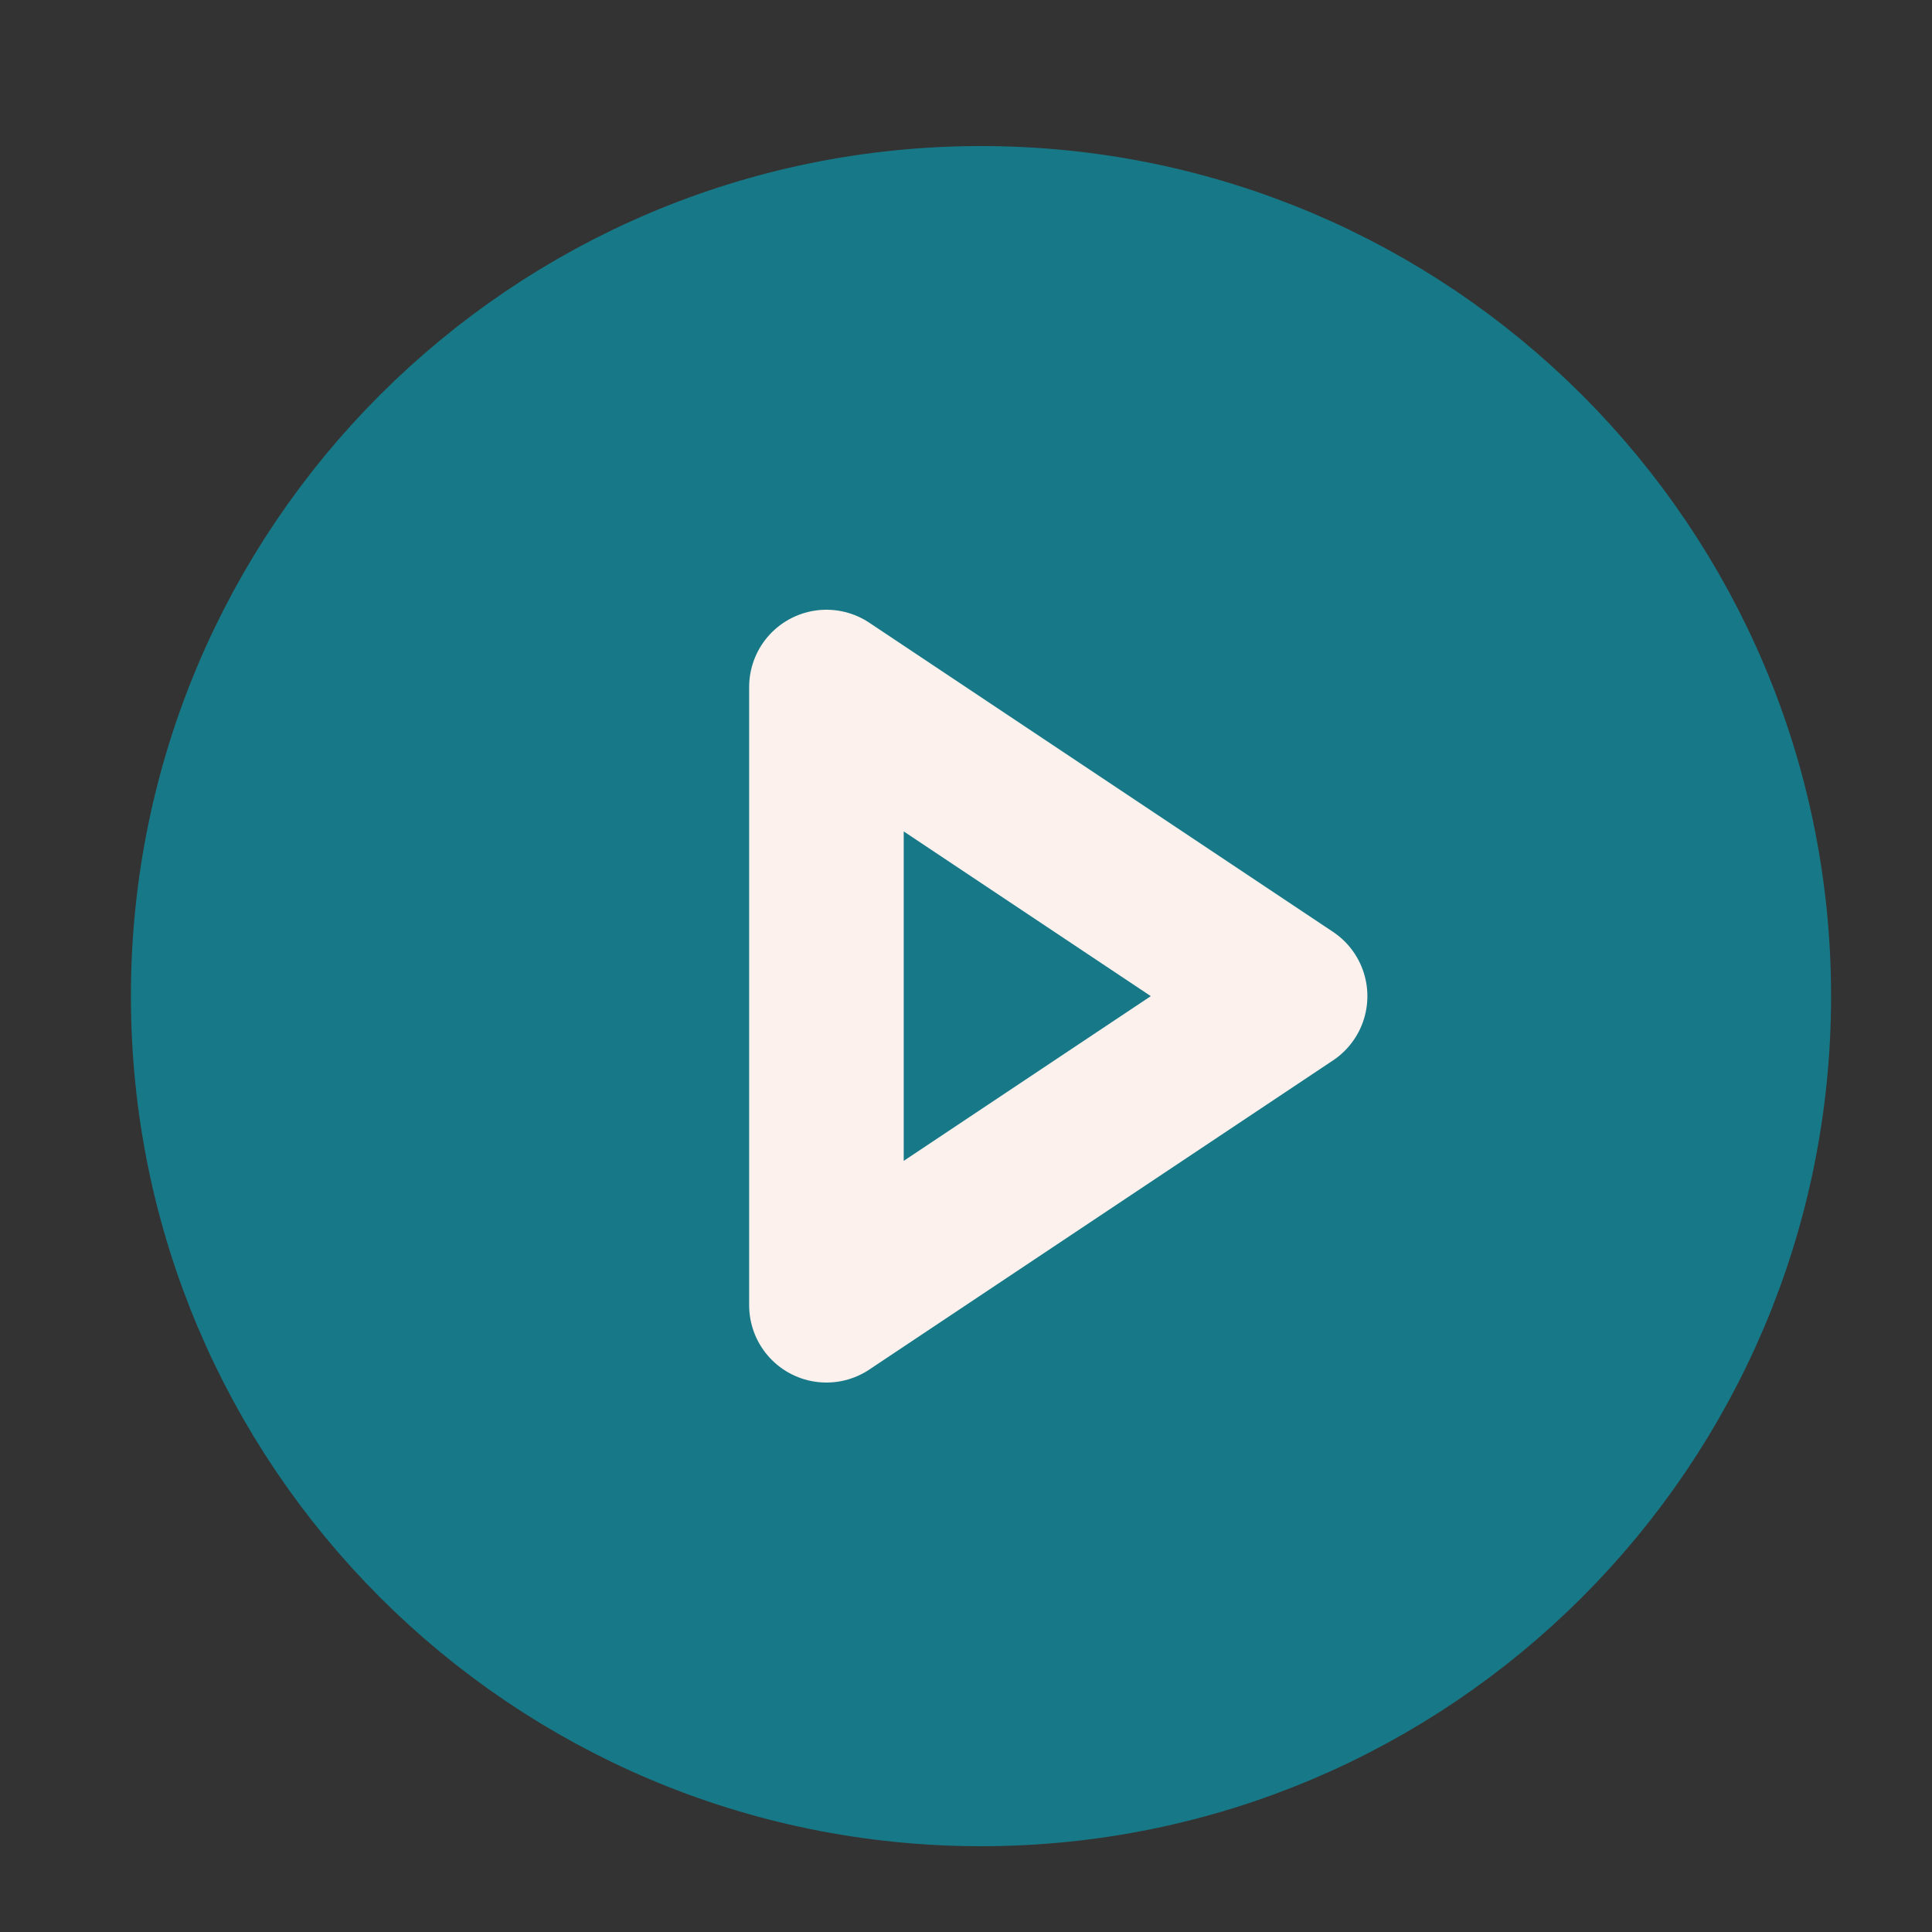
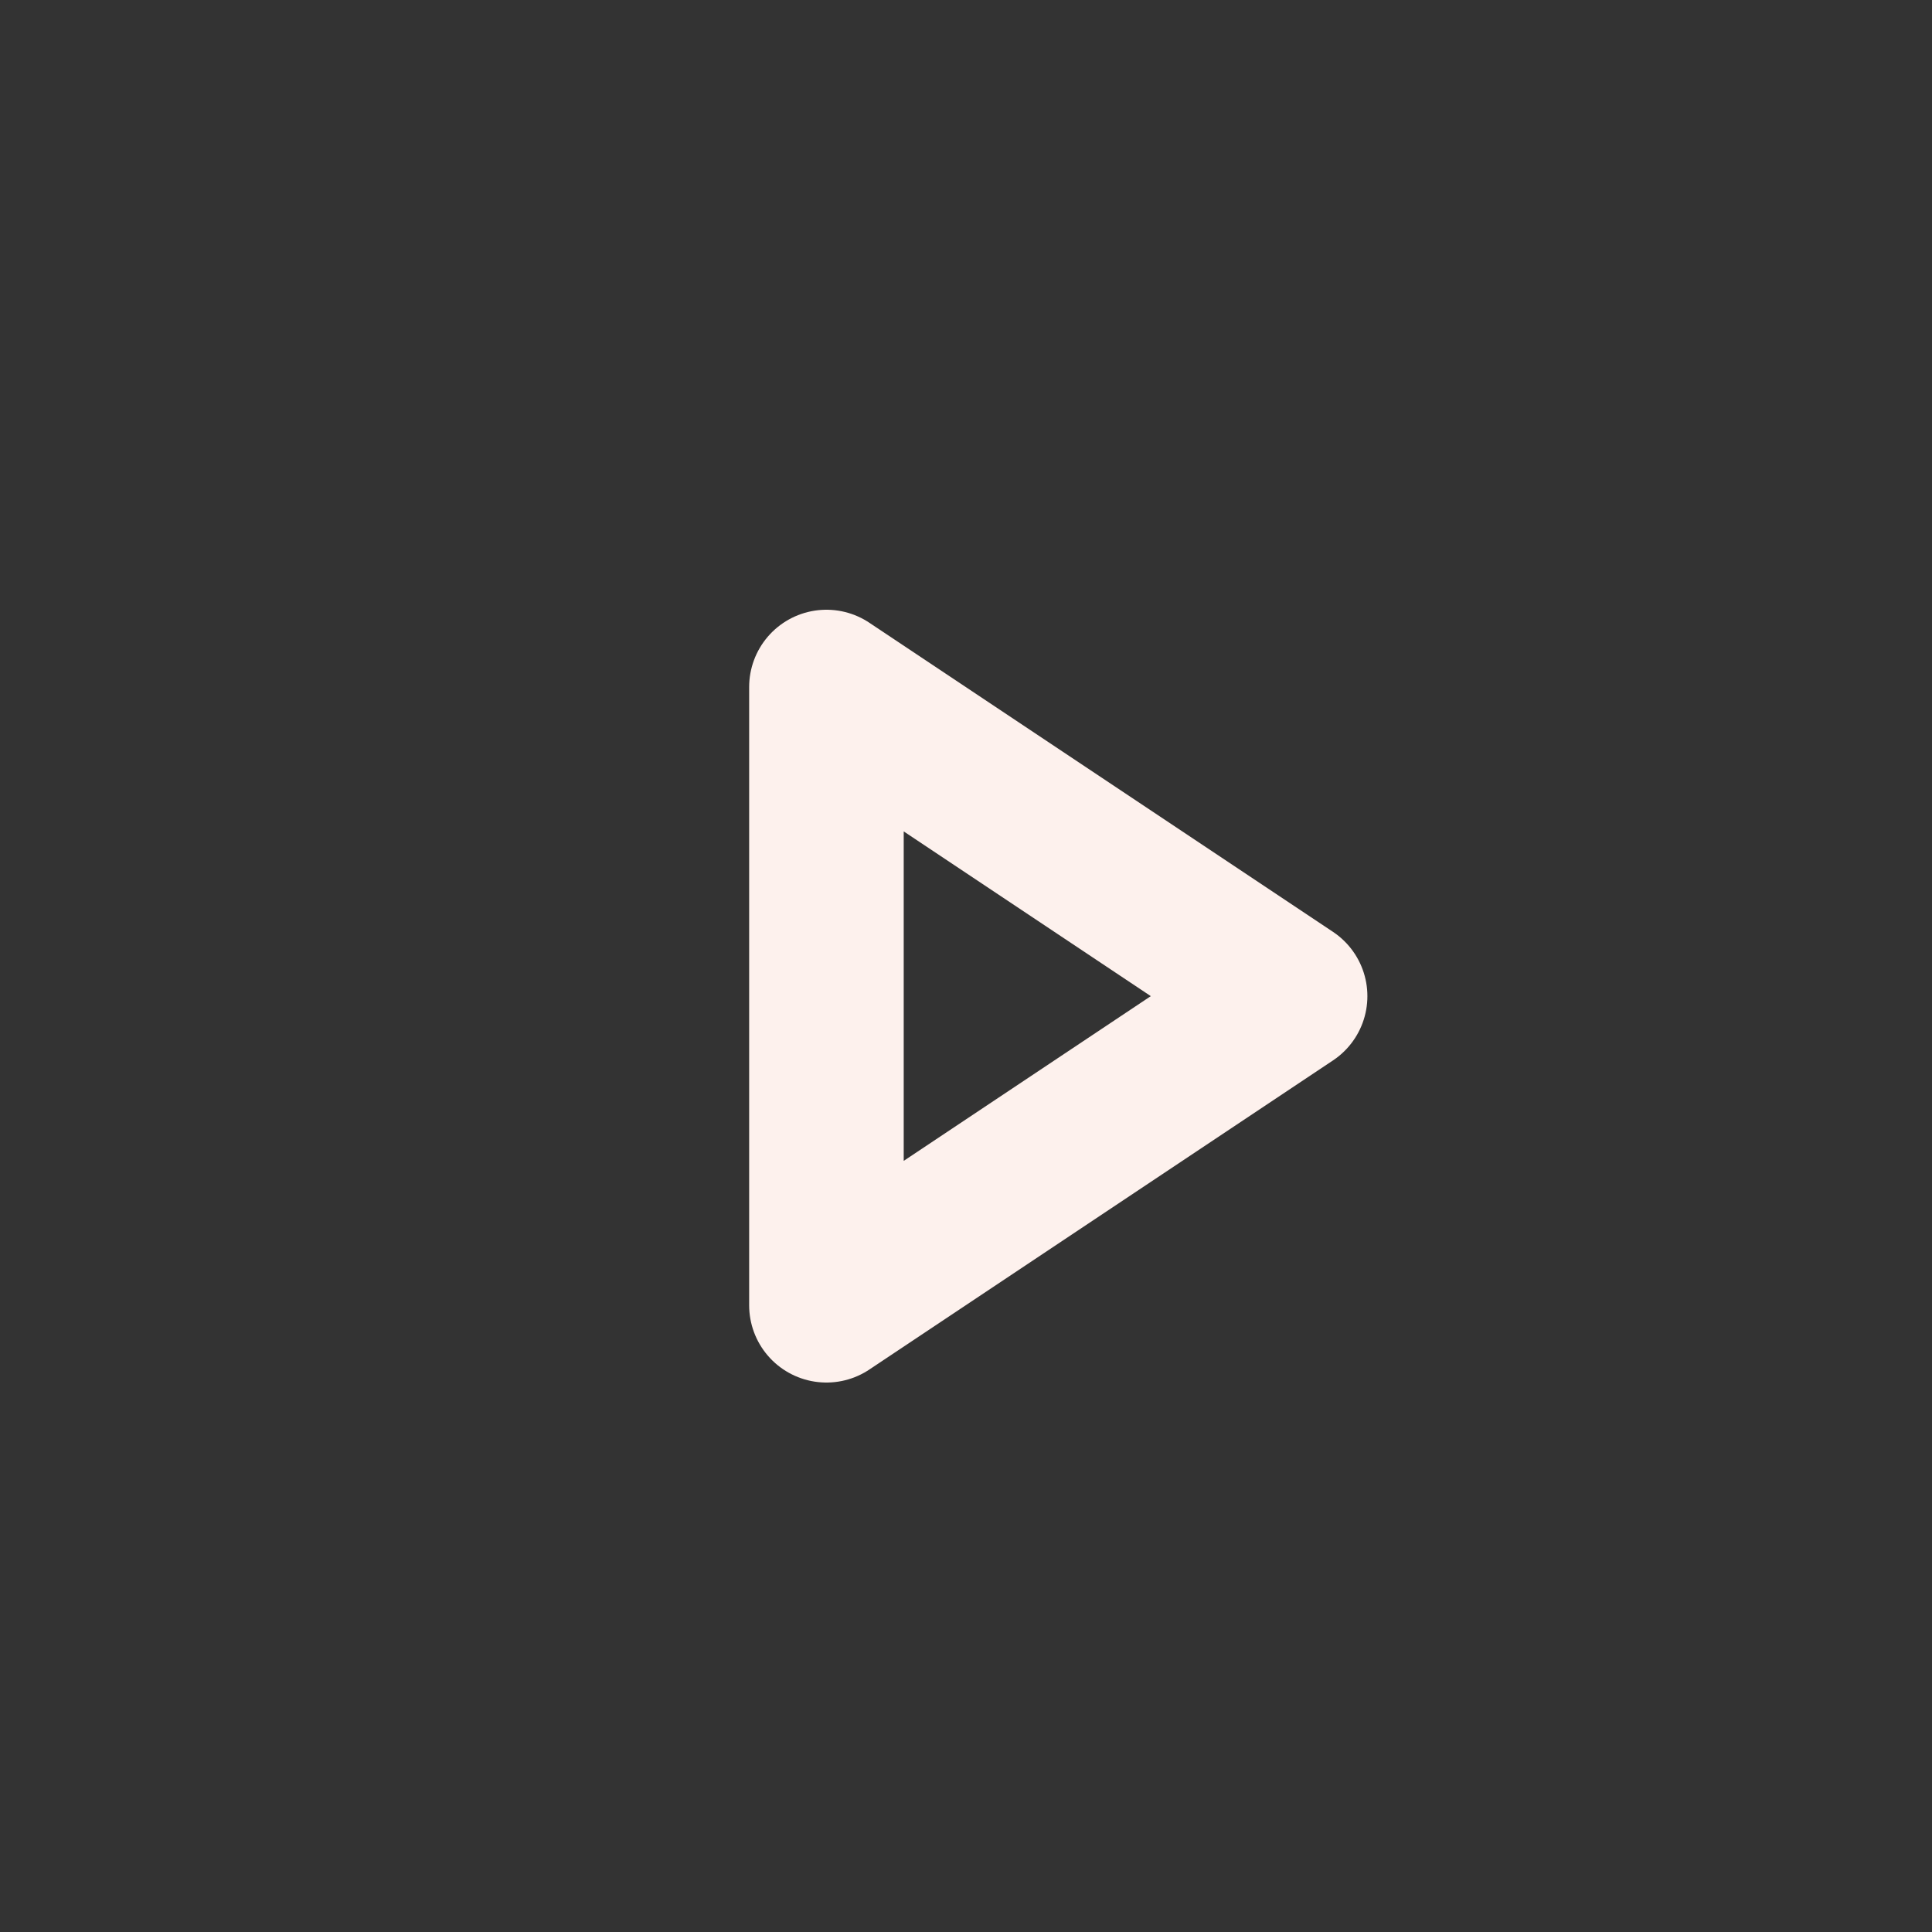
<svg xmlns="http://www.w3.org/2000/svg" width="25" height="25" viewBox="0 0 25 25" fill="none">
  <rect x="0" y="0" width="25" height="25" fill="#333333" stroke="none" />
-   <path d="M12.694 22.89C18.217 22.89 22.694 18.413 22.694 12.89C22.694 7.367 18.217 2.89 12.694 2.89C7.171 2.89 2.694 7.367 2.694 12.89C2.694 18.413 7.171 22.89 12.694 22.89Z" fill="#177987" stroke="#177987" stroke-width="2" stroke-linecap="round" stroke-linejoin="round" />
  <path d="M10.694 8.89L16.694 12.89L10.694 16.89V8.89Z" stroke="#FDF1ED" stroke-width="2" stroke-linecap="round" stroke-linejoin="round" />
</svg>